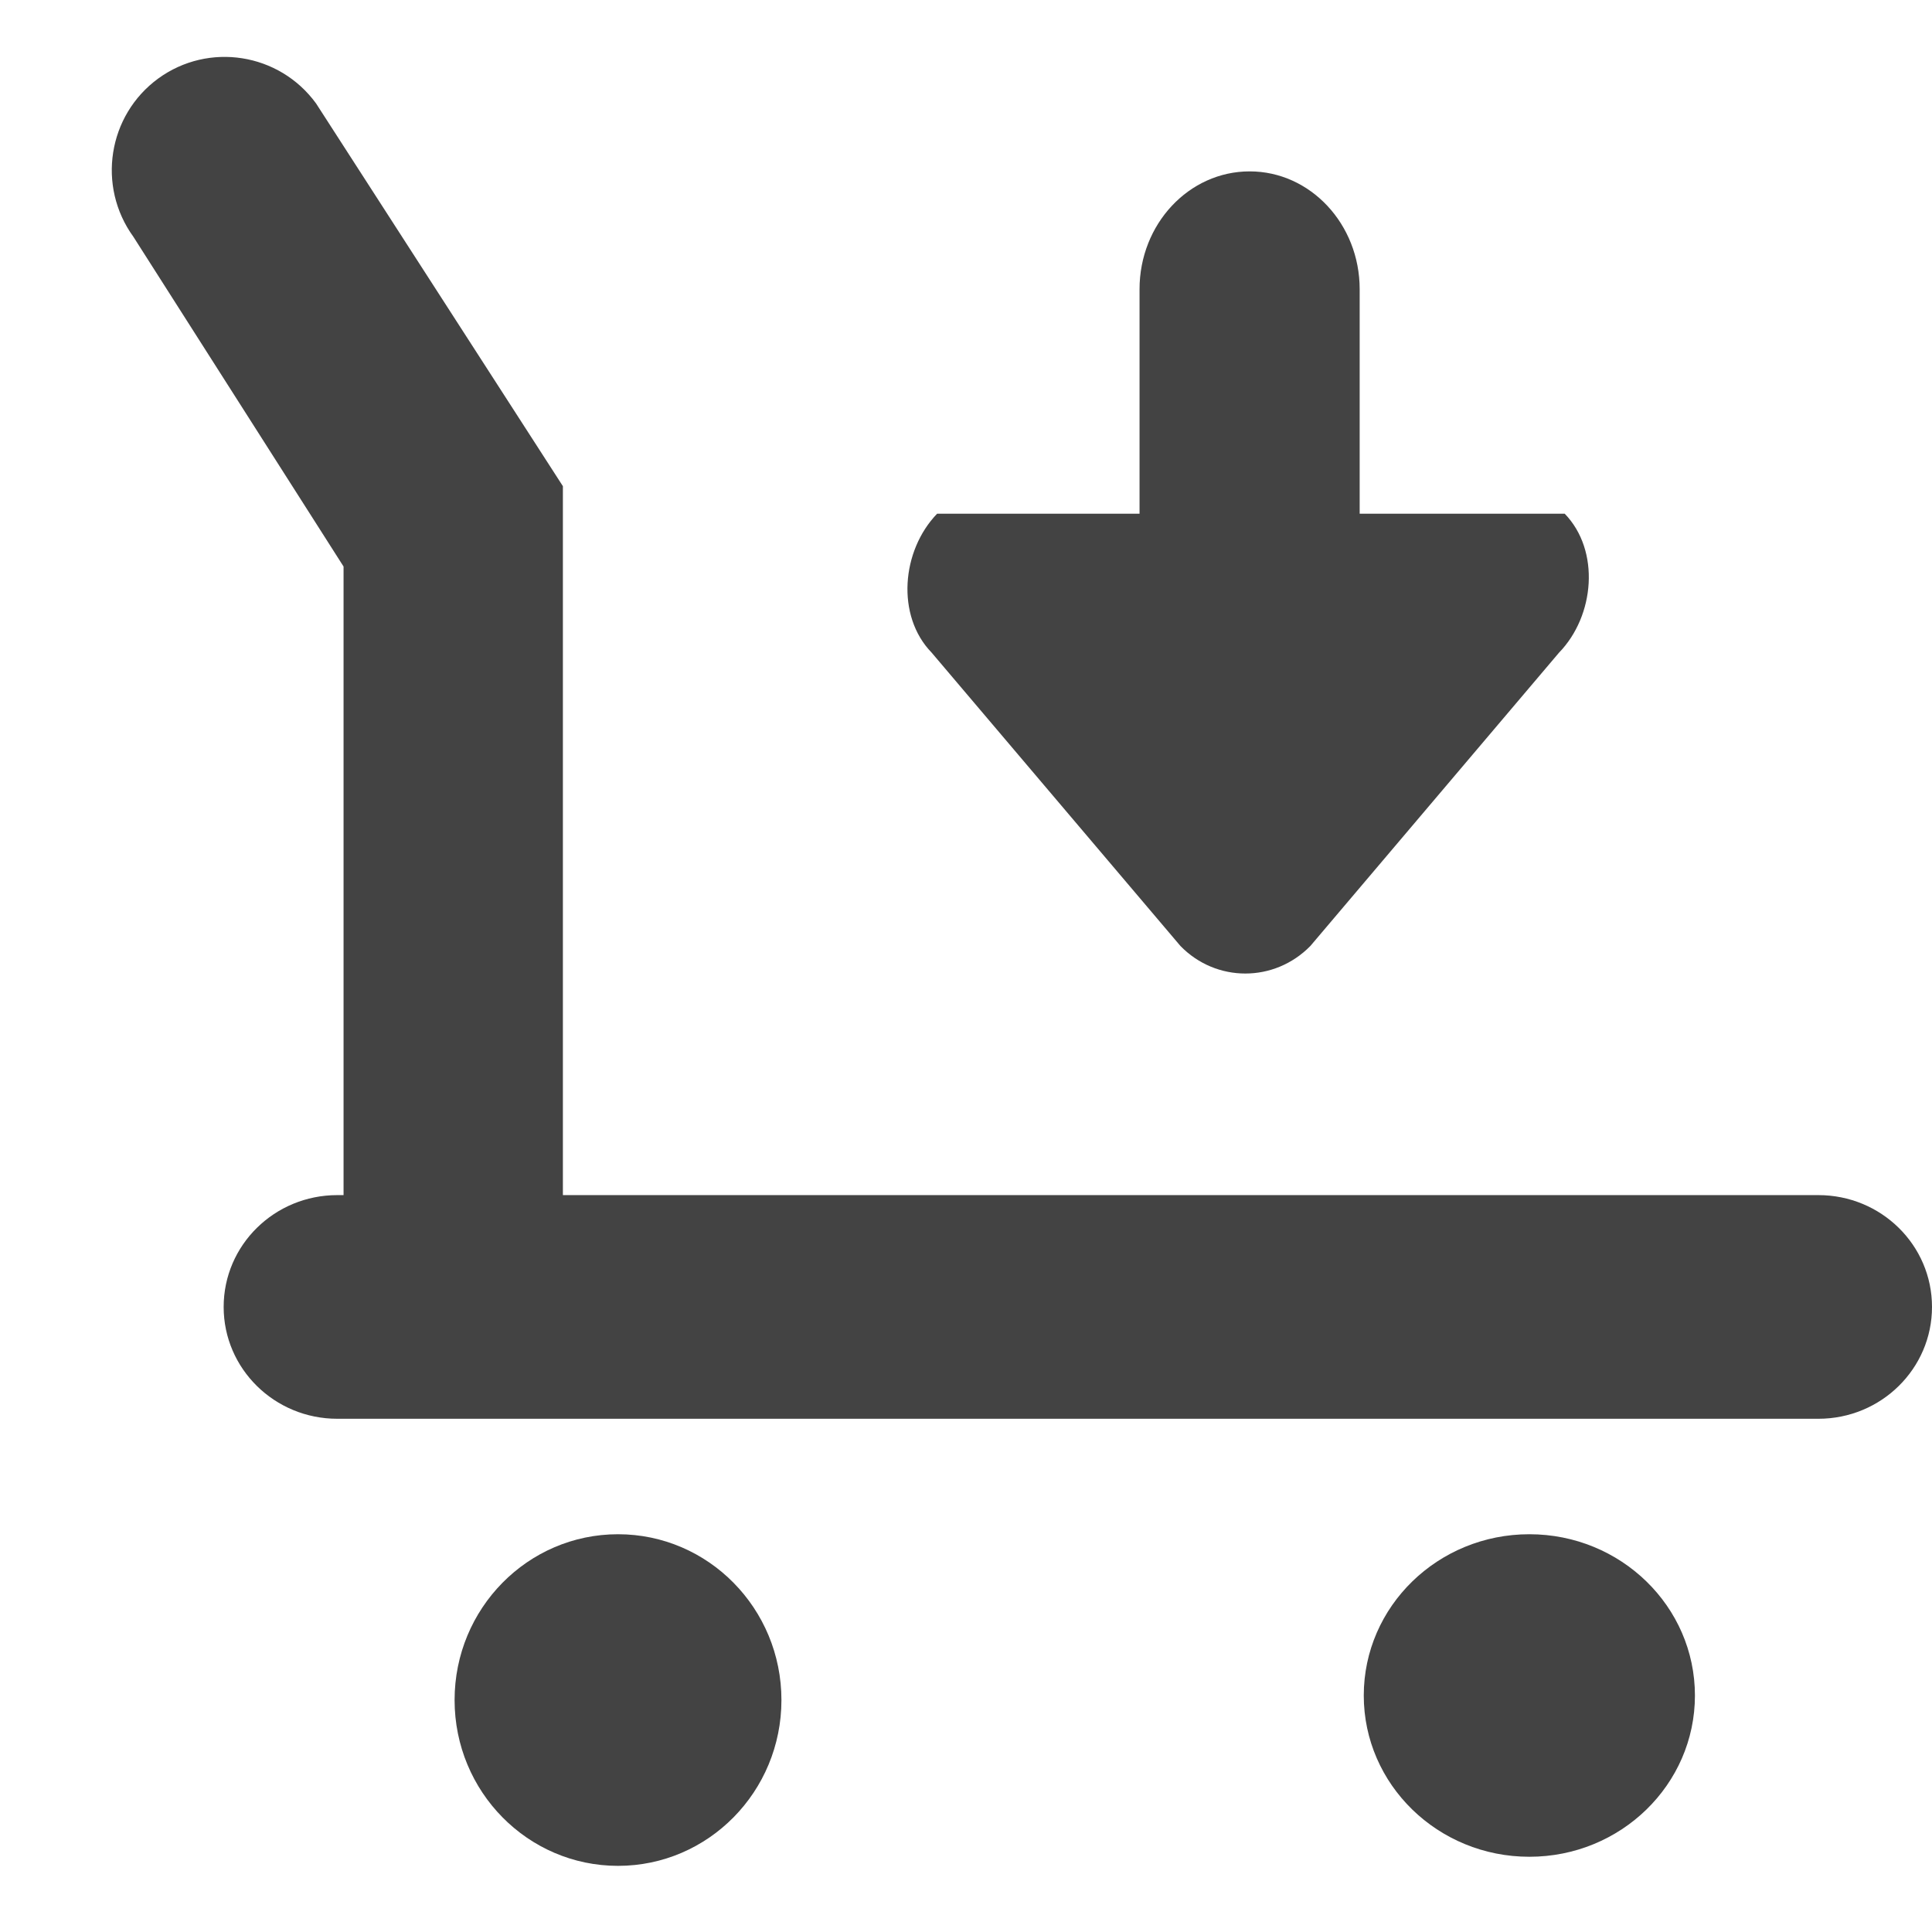
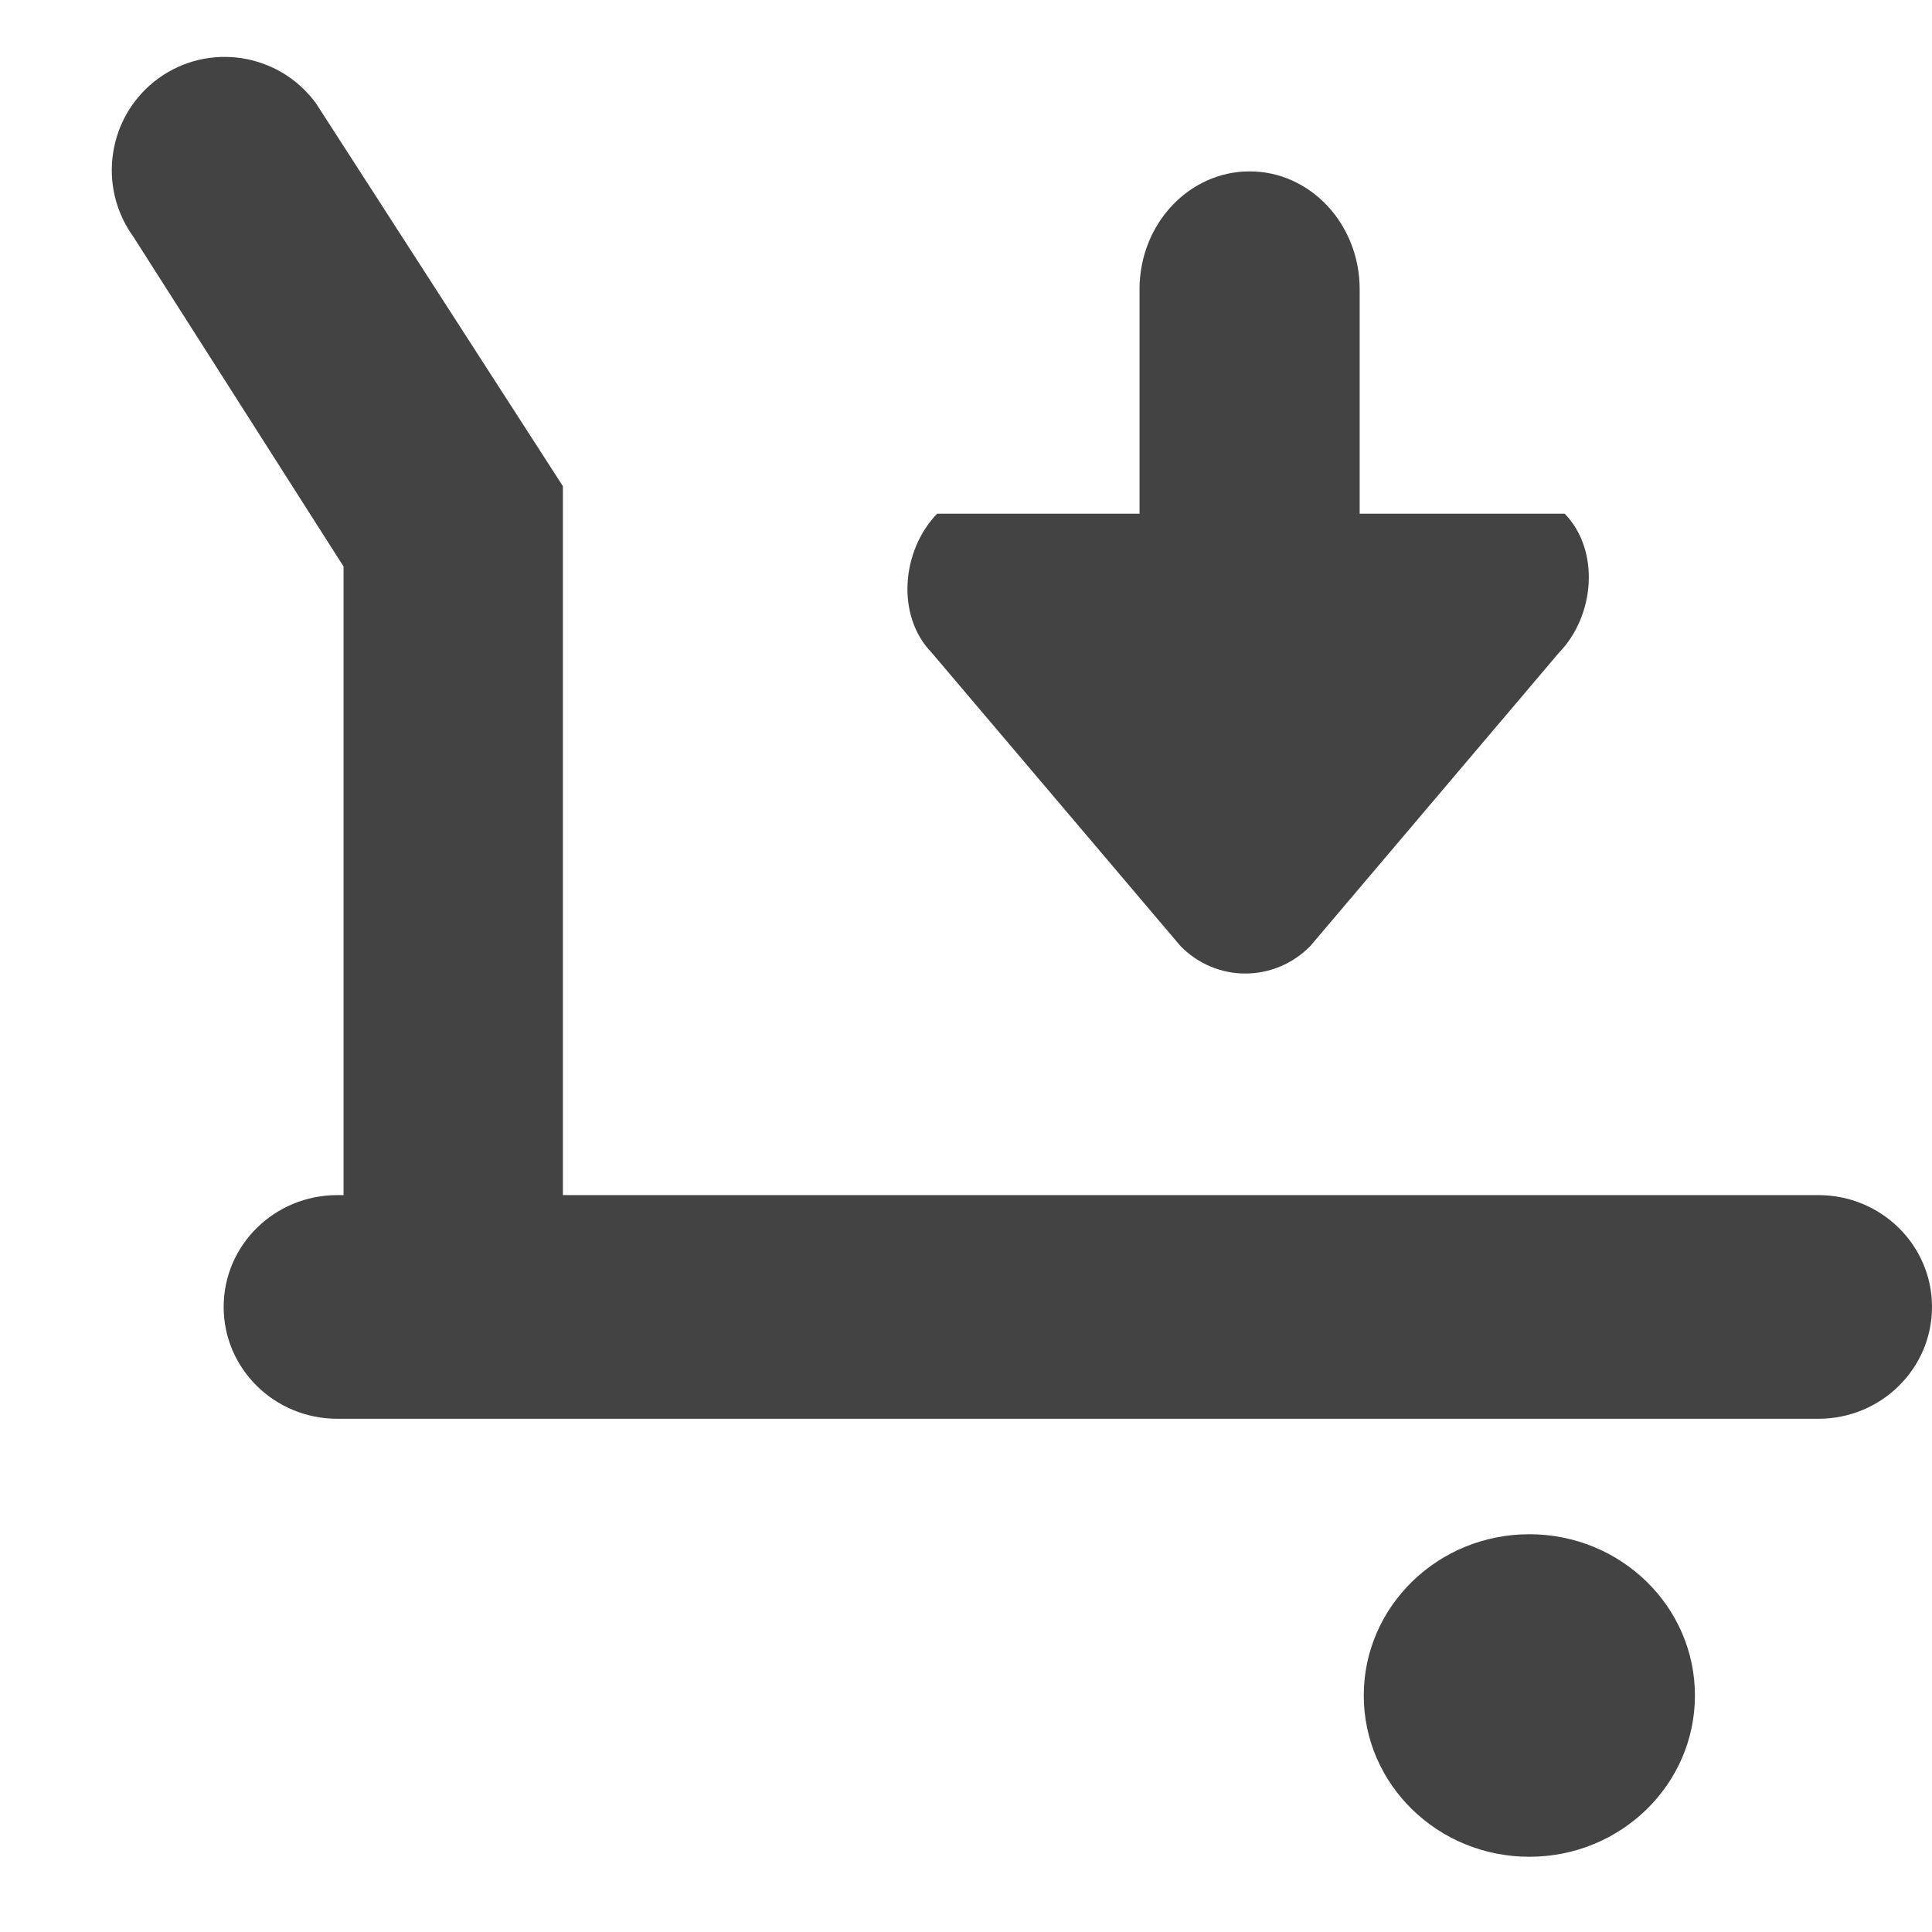
<svg xmlns="http://www.w3.org/2000/svg" width="800px" height="800px" viewBox="0 -0.5 17 17" version="1.1" class="si-glyph si-glyph-strolley-arrow-down">
  <title>1096</title>
  <defs>

</defs>
  <g stroke="none" stroke-width="1" fill="none" fill-rule="evenodd">
    <g transform="translate(1, 0)" fill="#434343">
      <g>
-         <ellipse cx="4.438" cy="14.459" rx="1.438" ry="1.459" class="si-glyph-fill">
- 
- </ellipse>
        <ellipse cx="12.457" cy="14.419" rx="1.457" ry="1.419" class="si-glyph-fill">

</ellipse>
        <path d="M15,10.016 L3.953,10.016 L3.953,3.778 L1.781,0.41 C1.457,-0.034 0.836,-0.132 0.392,0.191 C-0.051,0.515 -0.149,1.138 0.174,1.584 L2.023,4.485 L2.023,10.016 L1.968,10.016 C1.415,10.016 0.968,10.456 0.968,11 C0.968,11.543 1.415,11.984 1.968,11.984 L15,11.984 C15.553,11.984 16,11.543 16,11 C16,10.456 15.553,10.016 15,10.016 L15,10.016 Z" class="si-glyph-fill">

</path>
      </g>
      <path d="M7.198,5.243 L9.387,7.824 C9.702,8.147 10.213,8.147 10.53,7.824 L12.718,5.243 C13.033,4.919 13.082,4.344 12.768,4.02 L10.964,4.02 L10.964,2.045 C10.964,1.472 10.53,1.008 9.996,1.008 C9.461,1.008 9.027,1.472 9.027,2.045 L9.027,4.02 L7.246,4.02 C6.932,4.345 6.883,4.919 7.198,5.243 L7.198,5.243 Z" class="si-glyph-fill">

</path>
    </g>
  </g>
</svg>